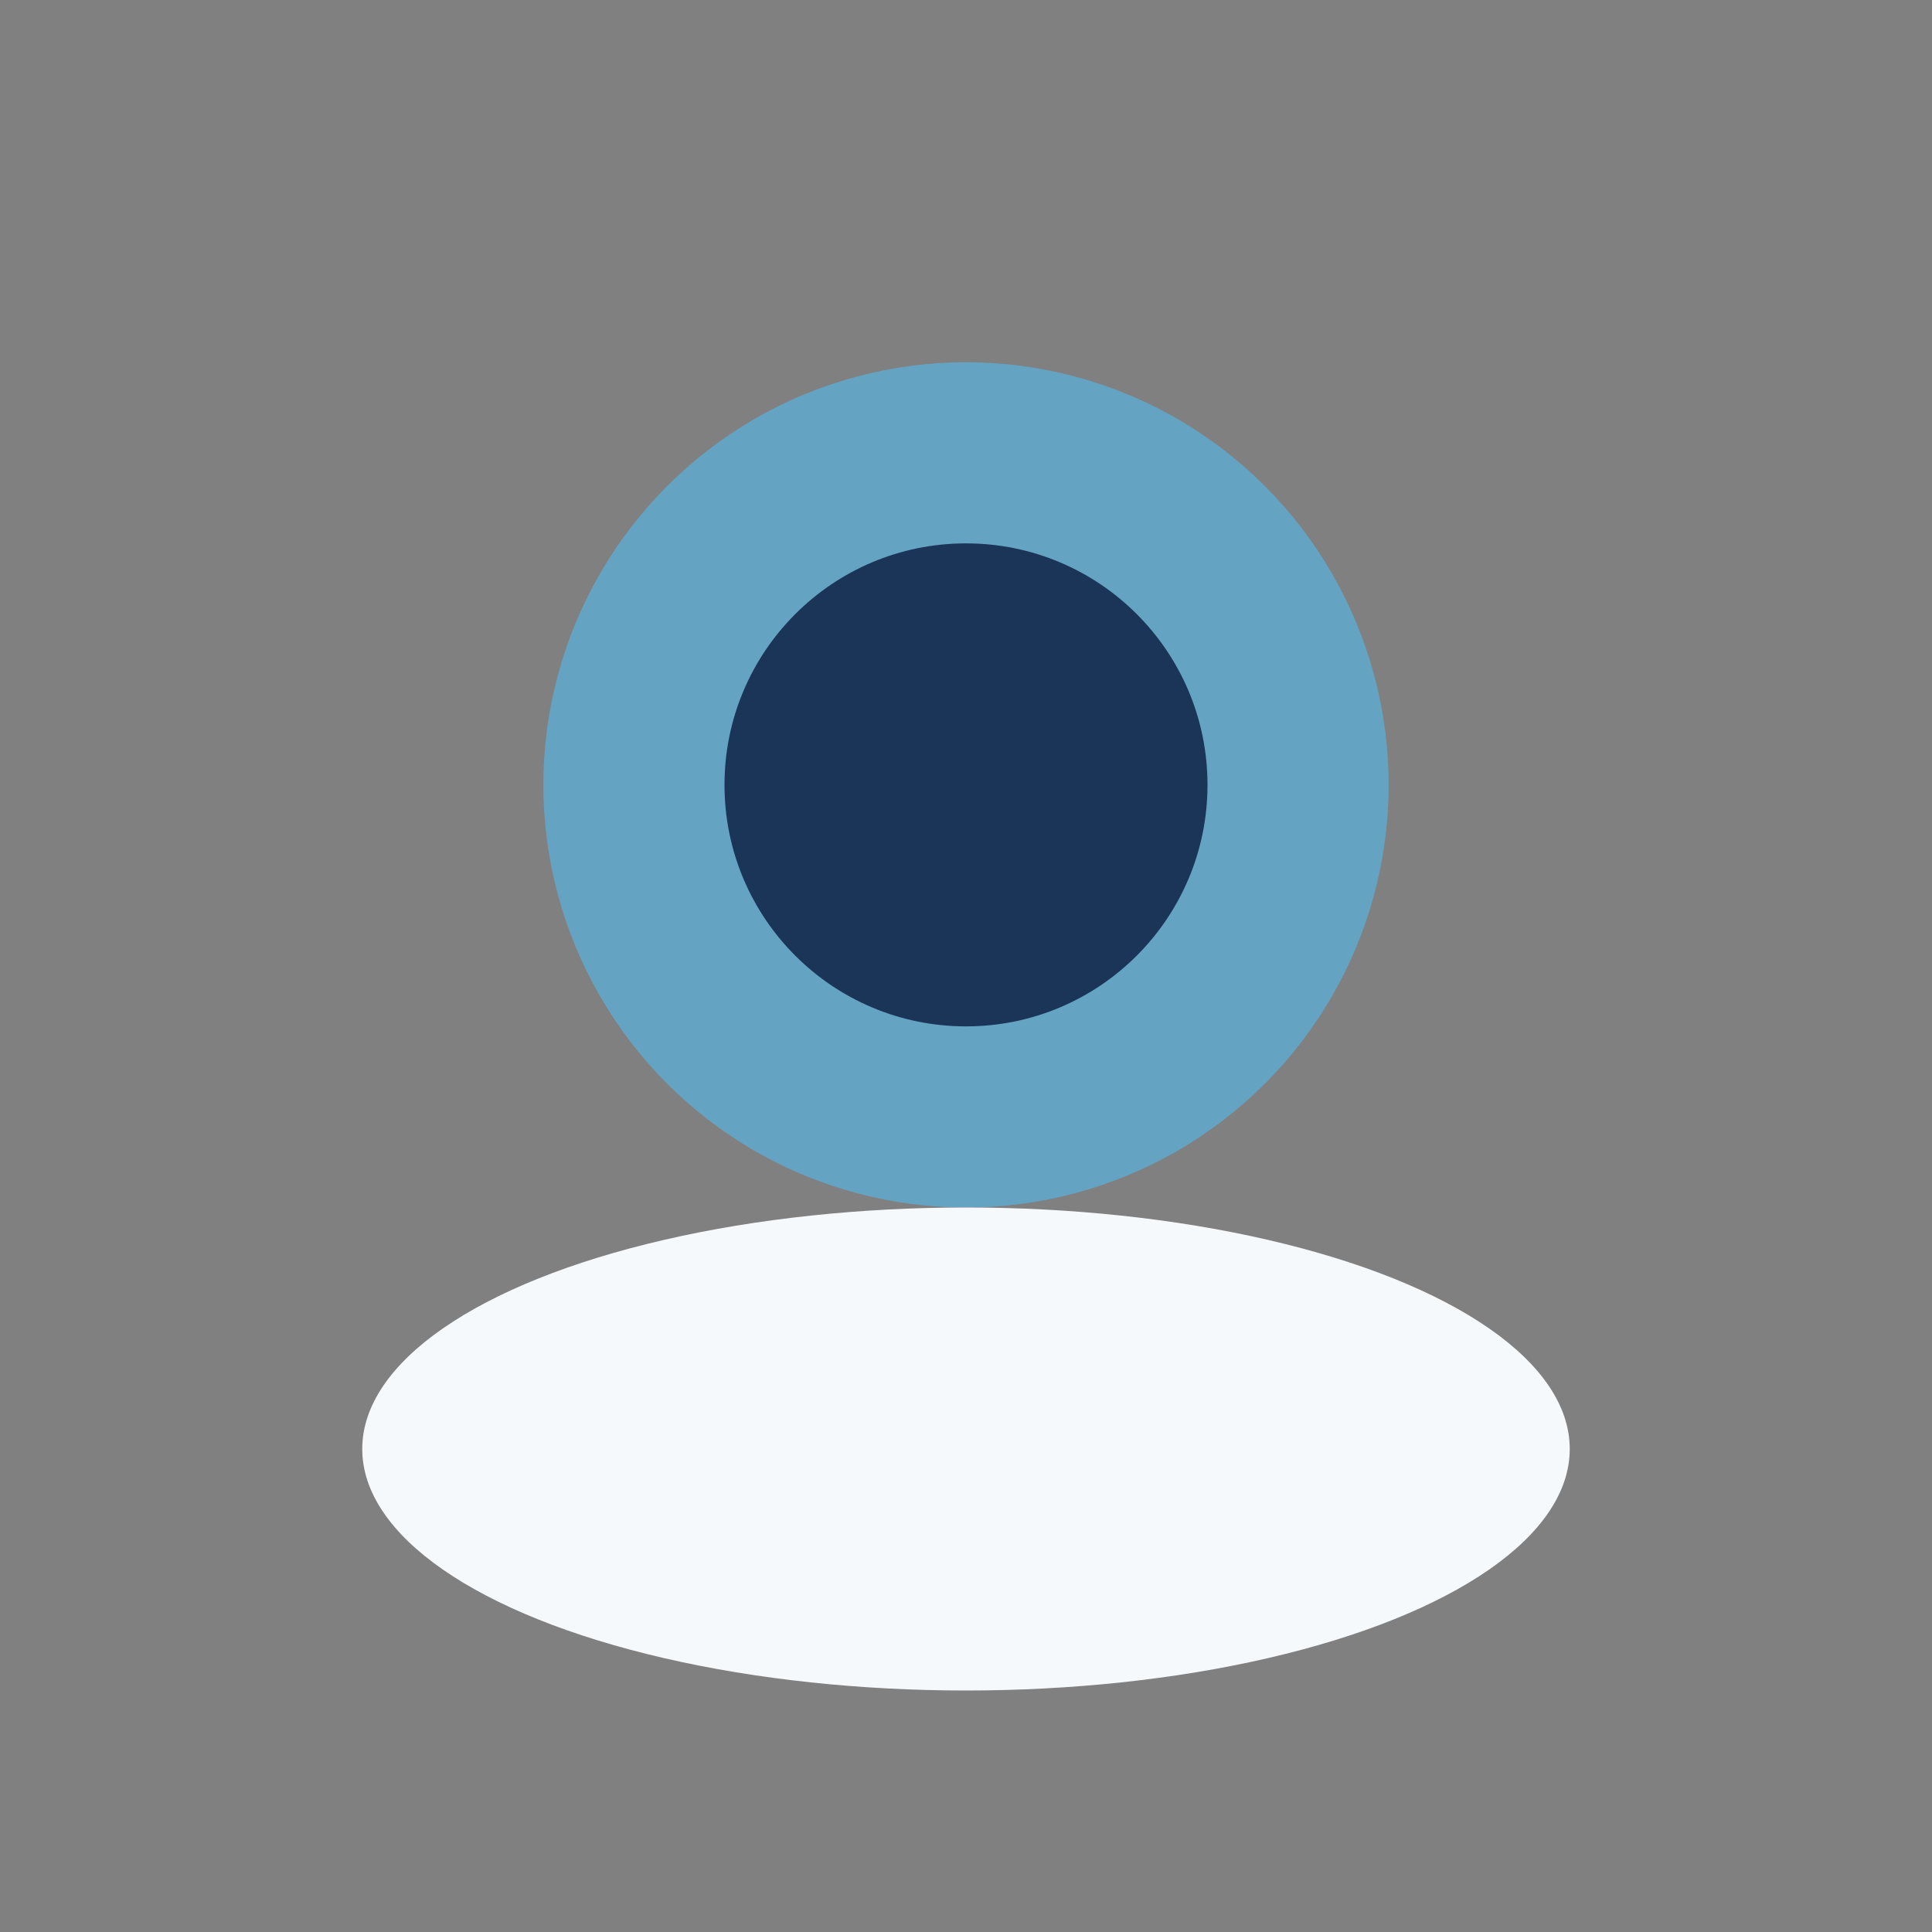
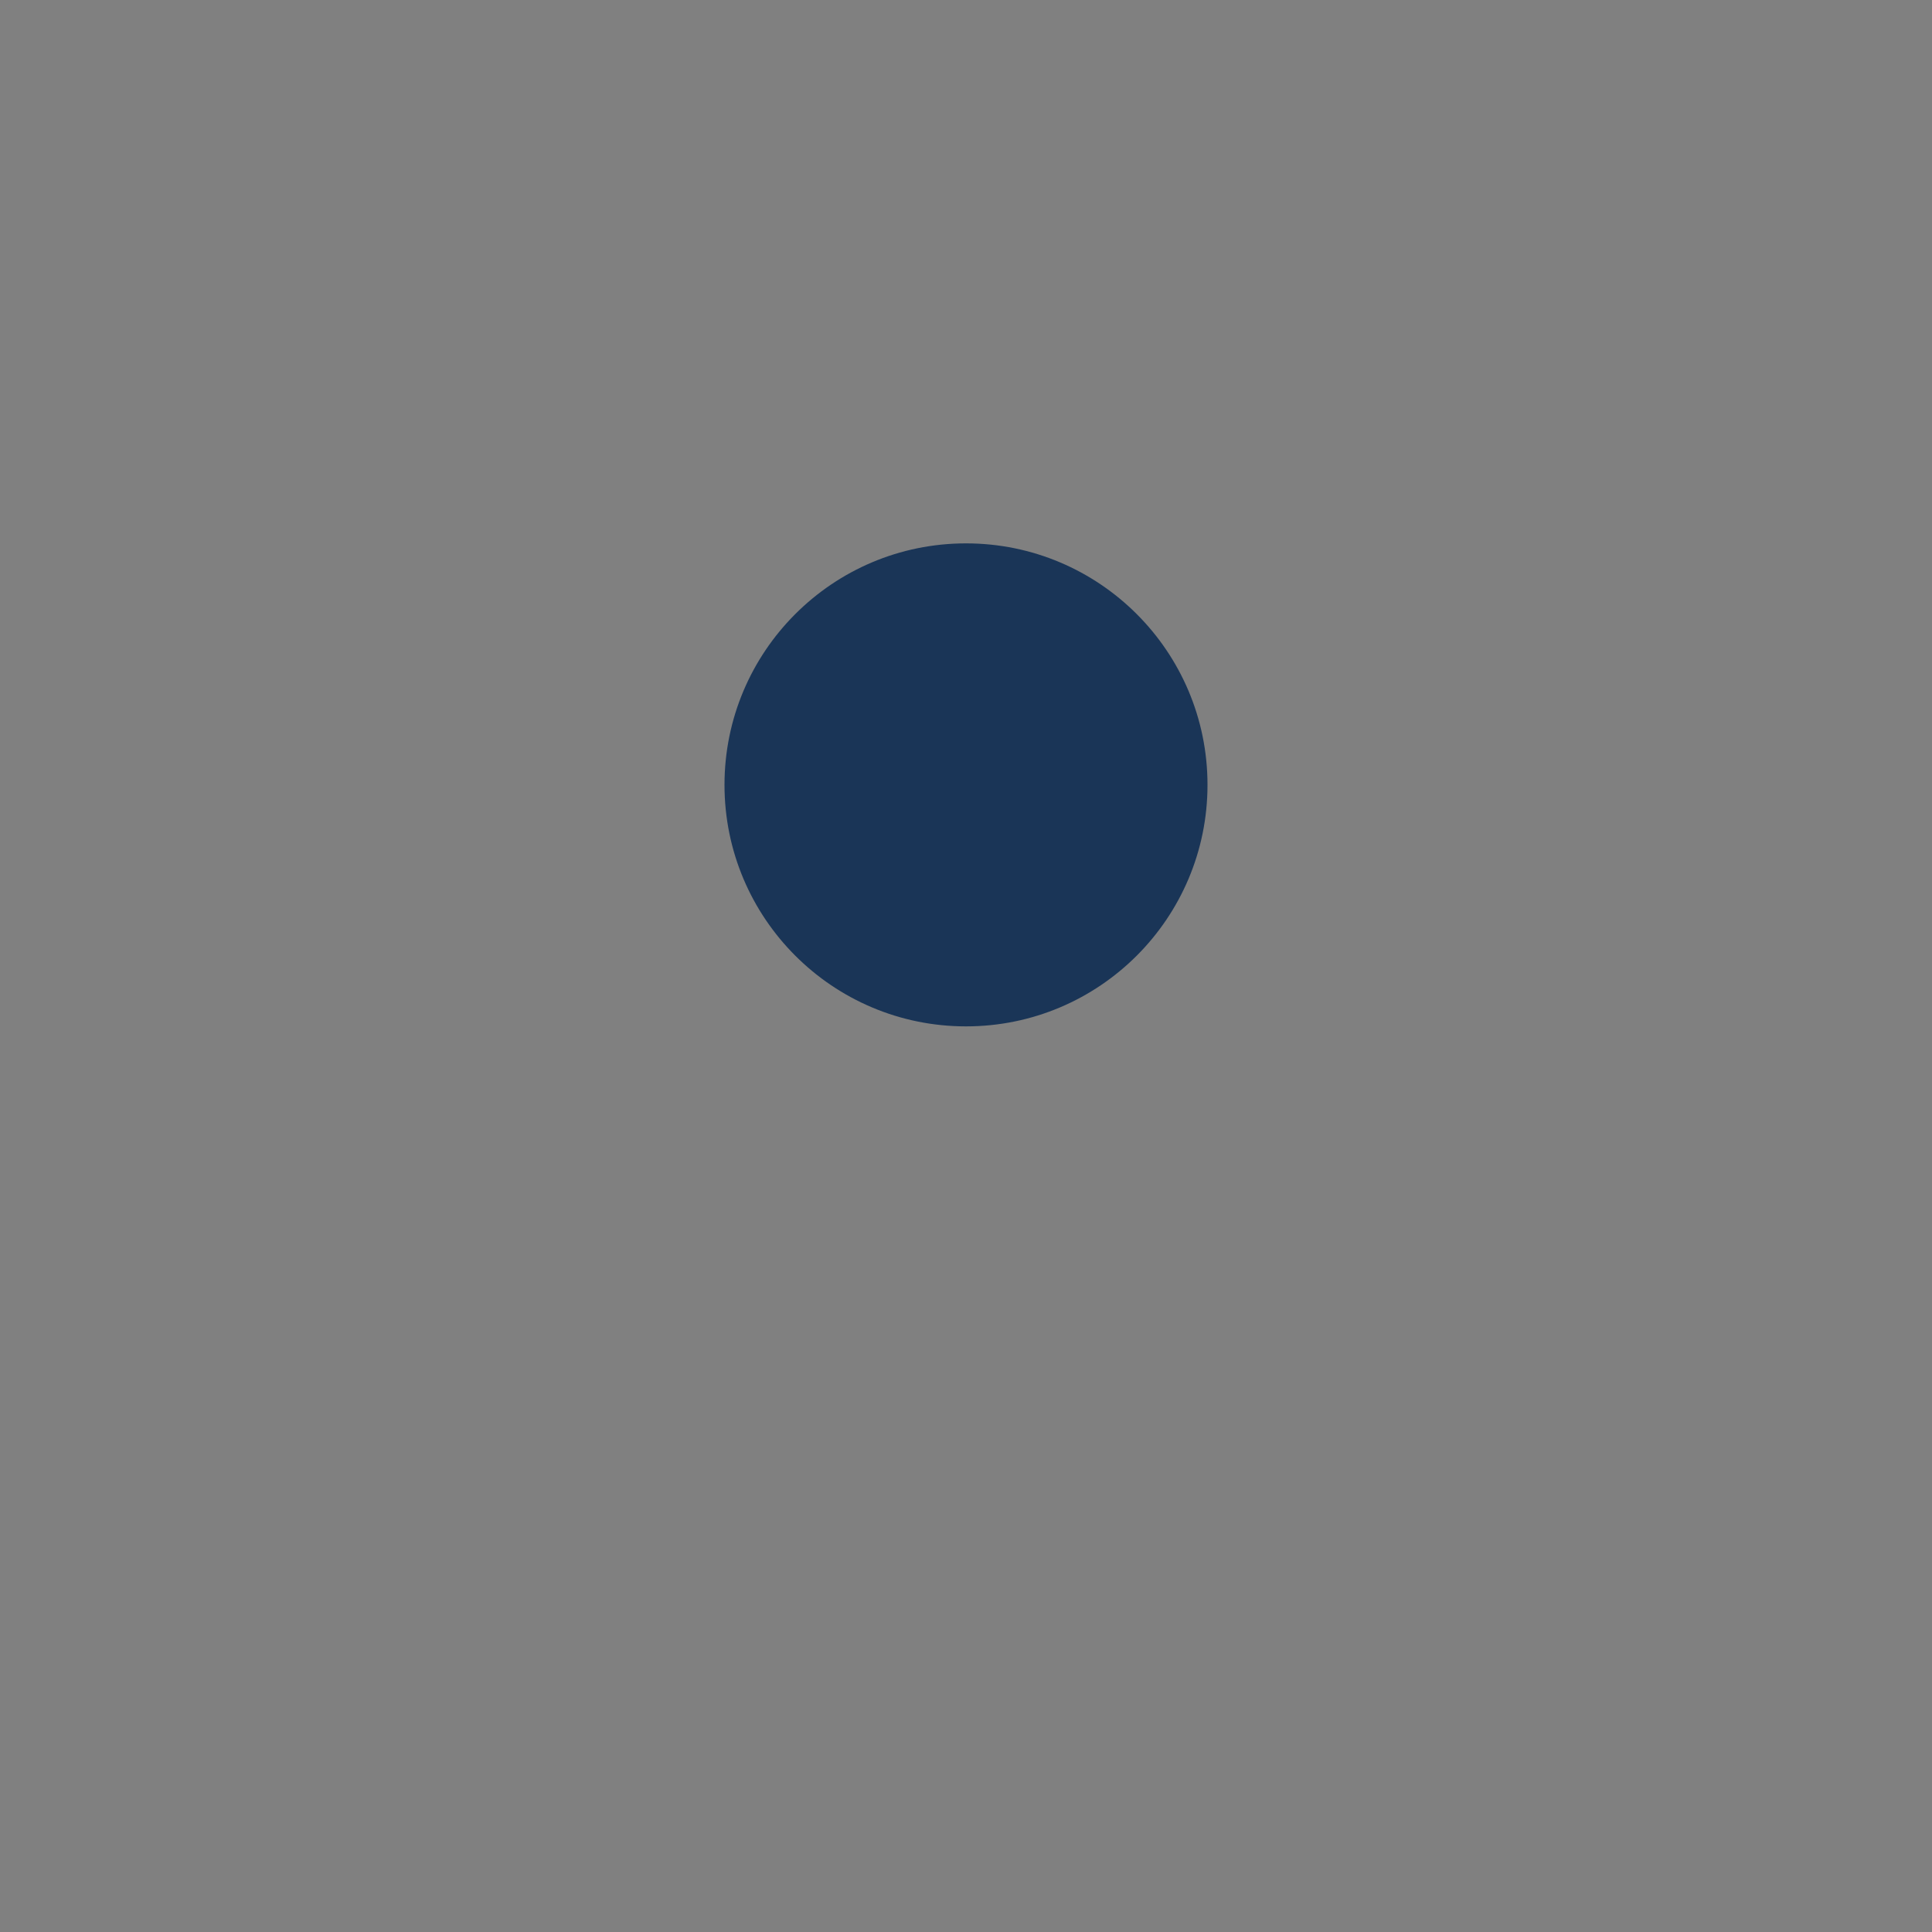
<svg xmlns="http://www.w3.org/2000/svg" width="32" height="32" viewBox="0 0 32 32">
  <rect x="0" y="0" width="32" height="32" fill="#808080" stroke="none" />
-   <circle cx="16" cy="13" r="7" fill="#65A3C2" />
-   <ellipse cx="16" cy="24" rx="10" ry="4" fill="#F6F9FC" />
  <circle cx="16" cy="13" r="4" fill="#1A3557" />
</svg>